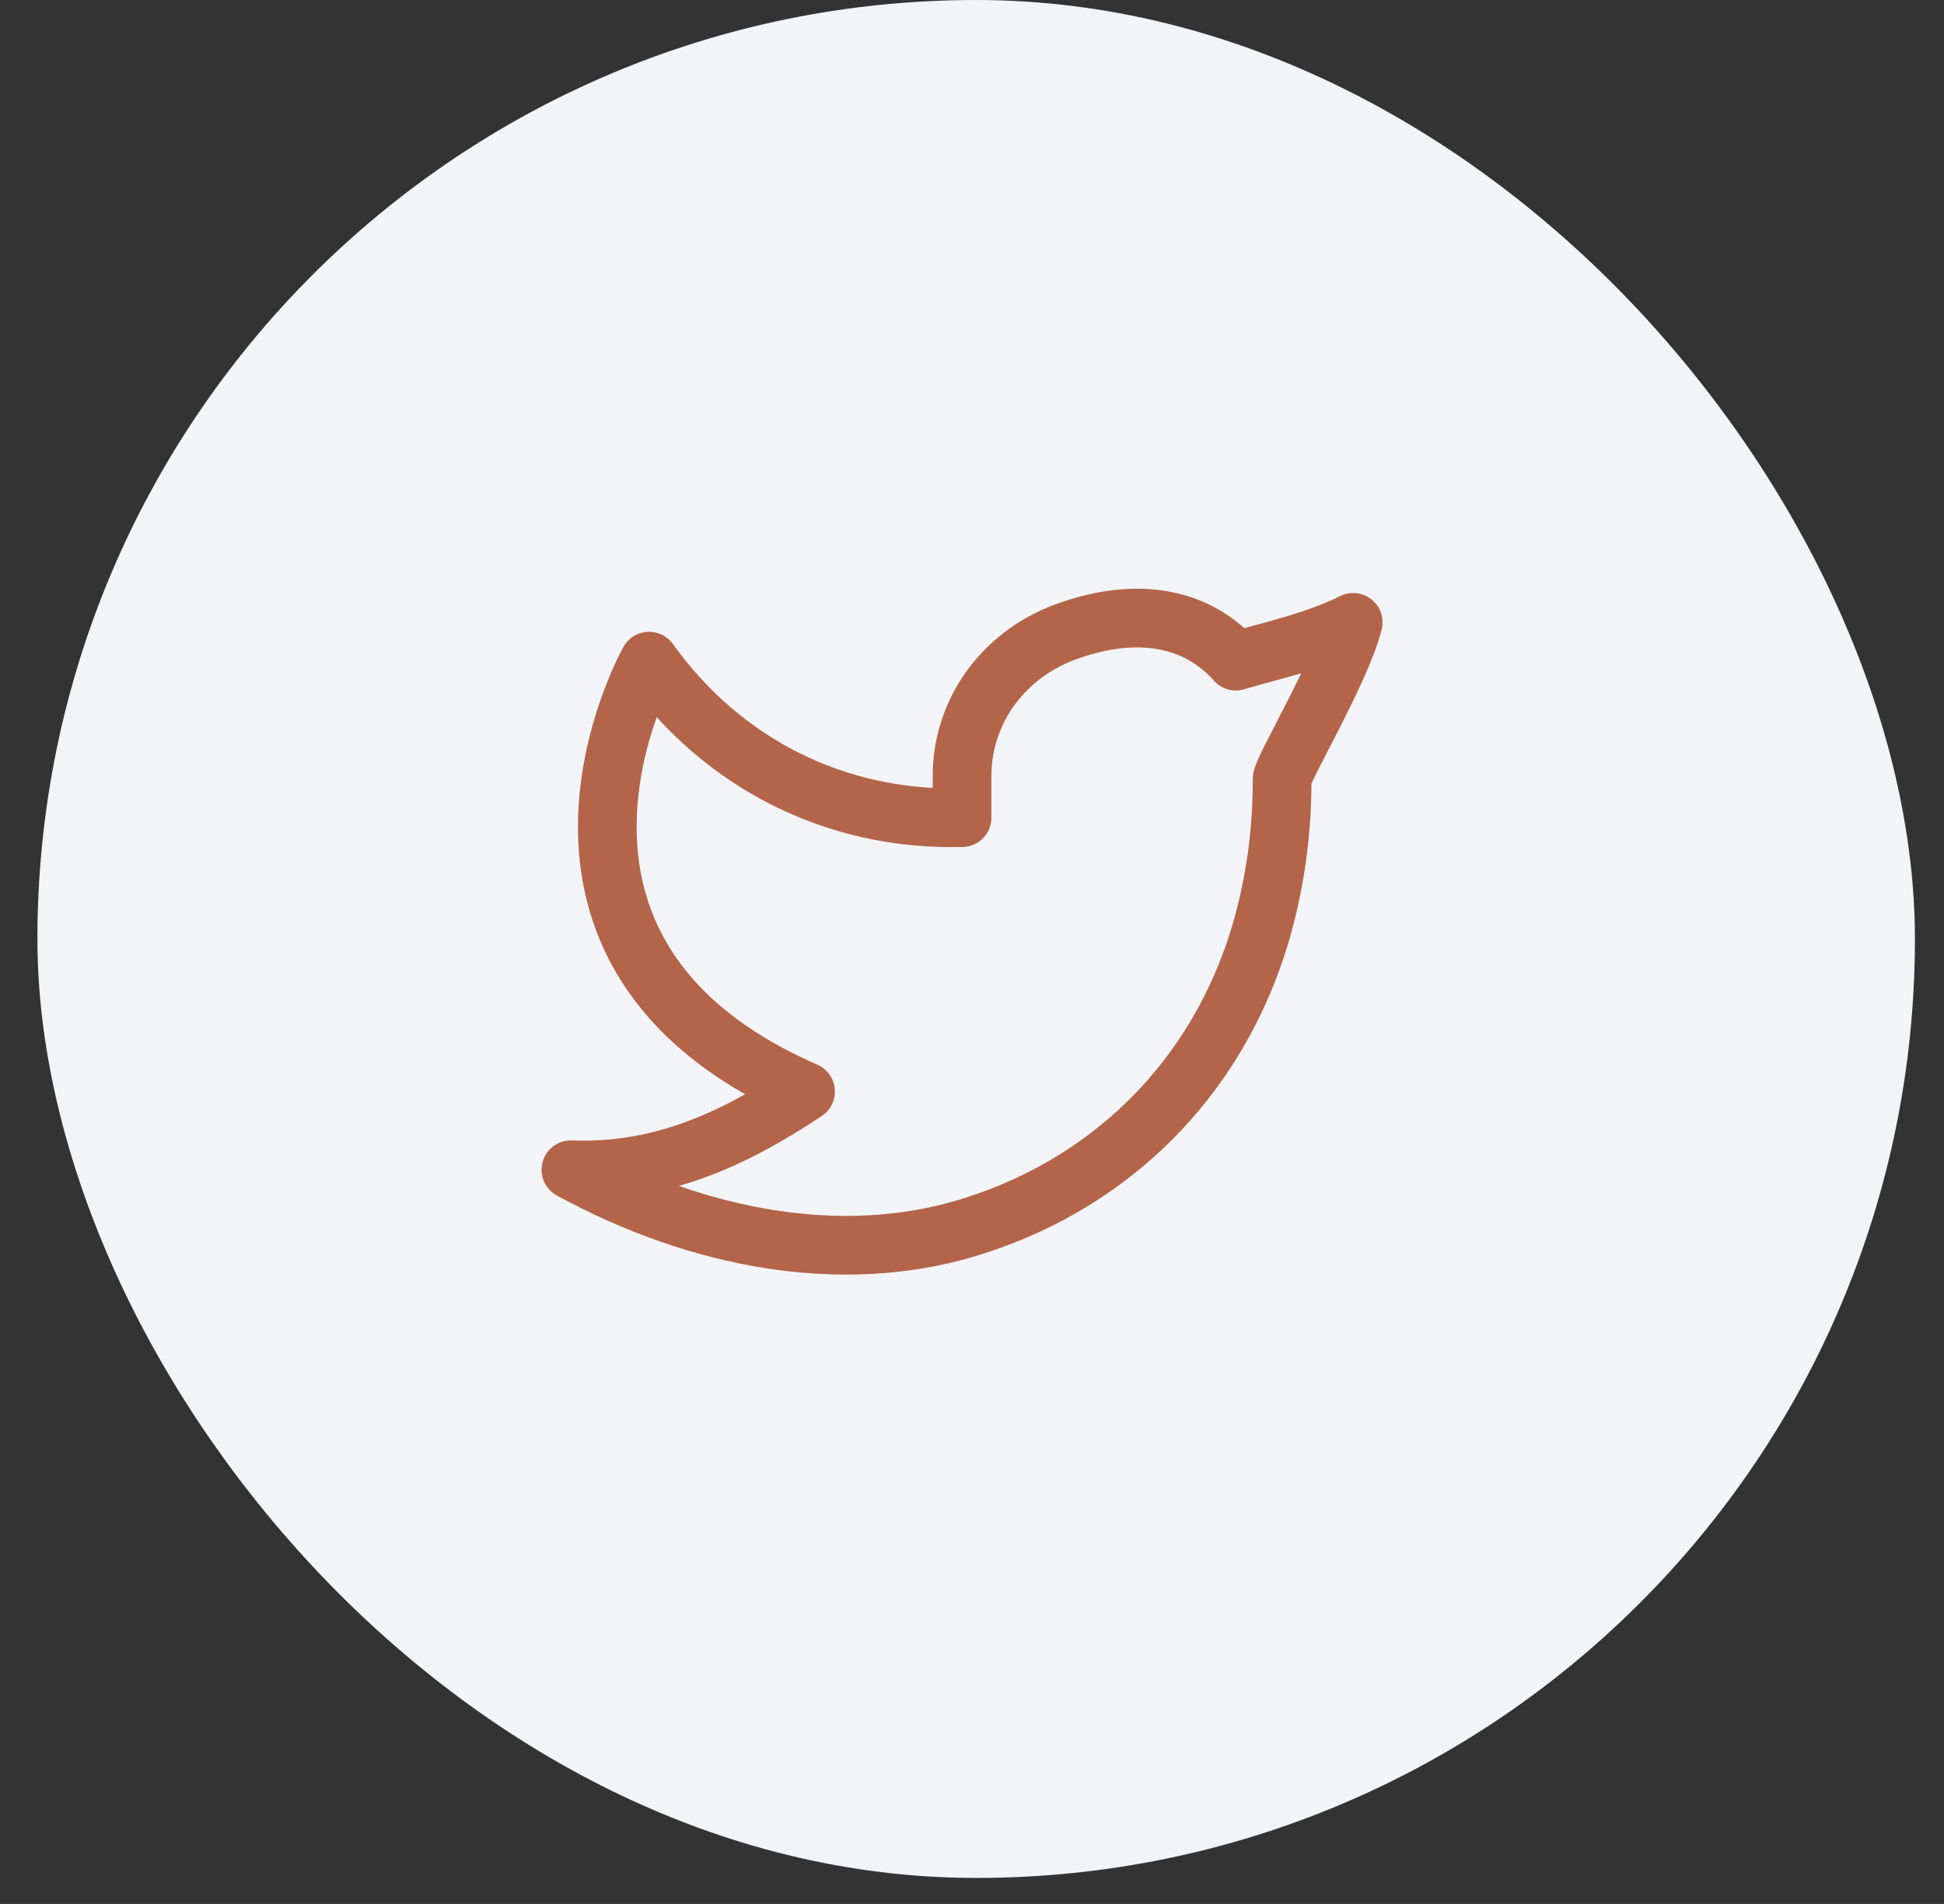
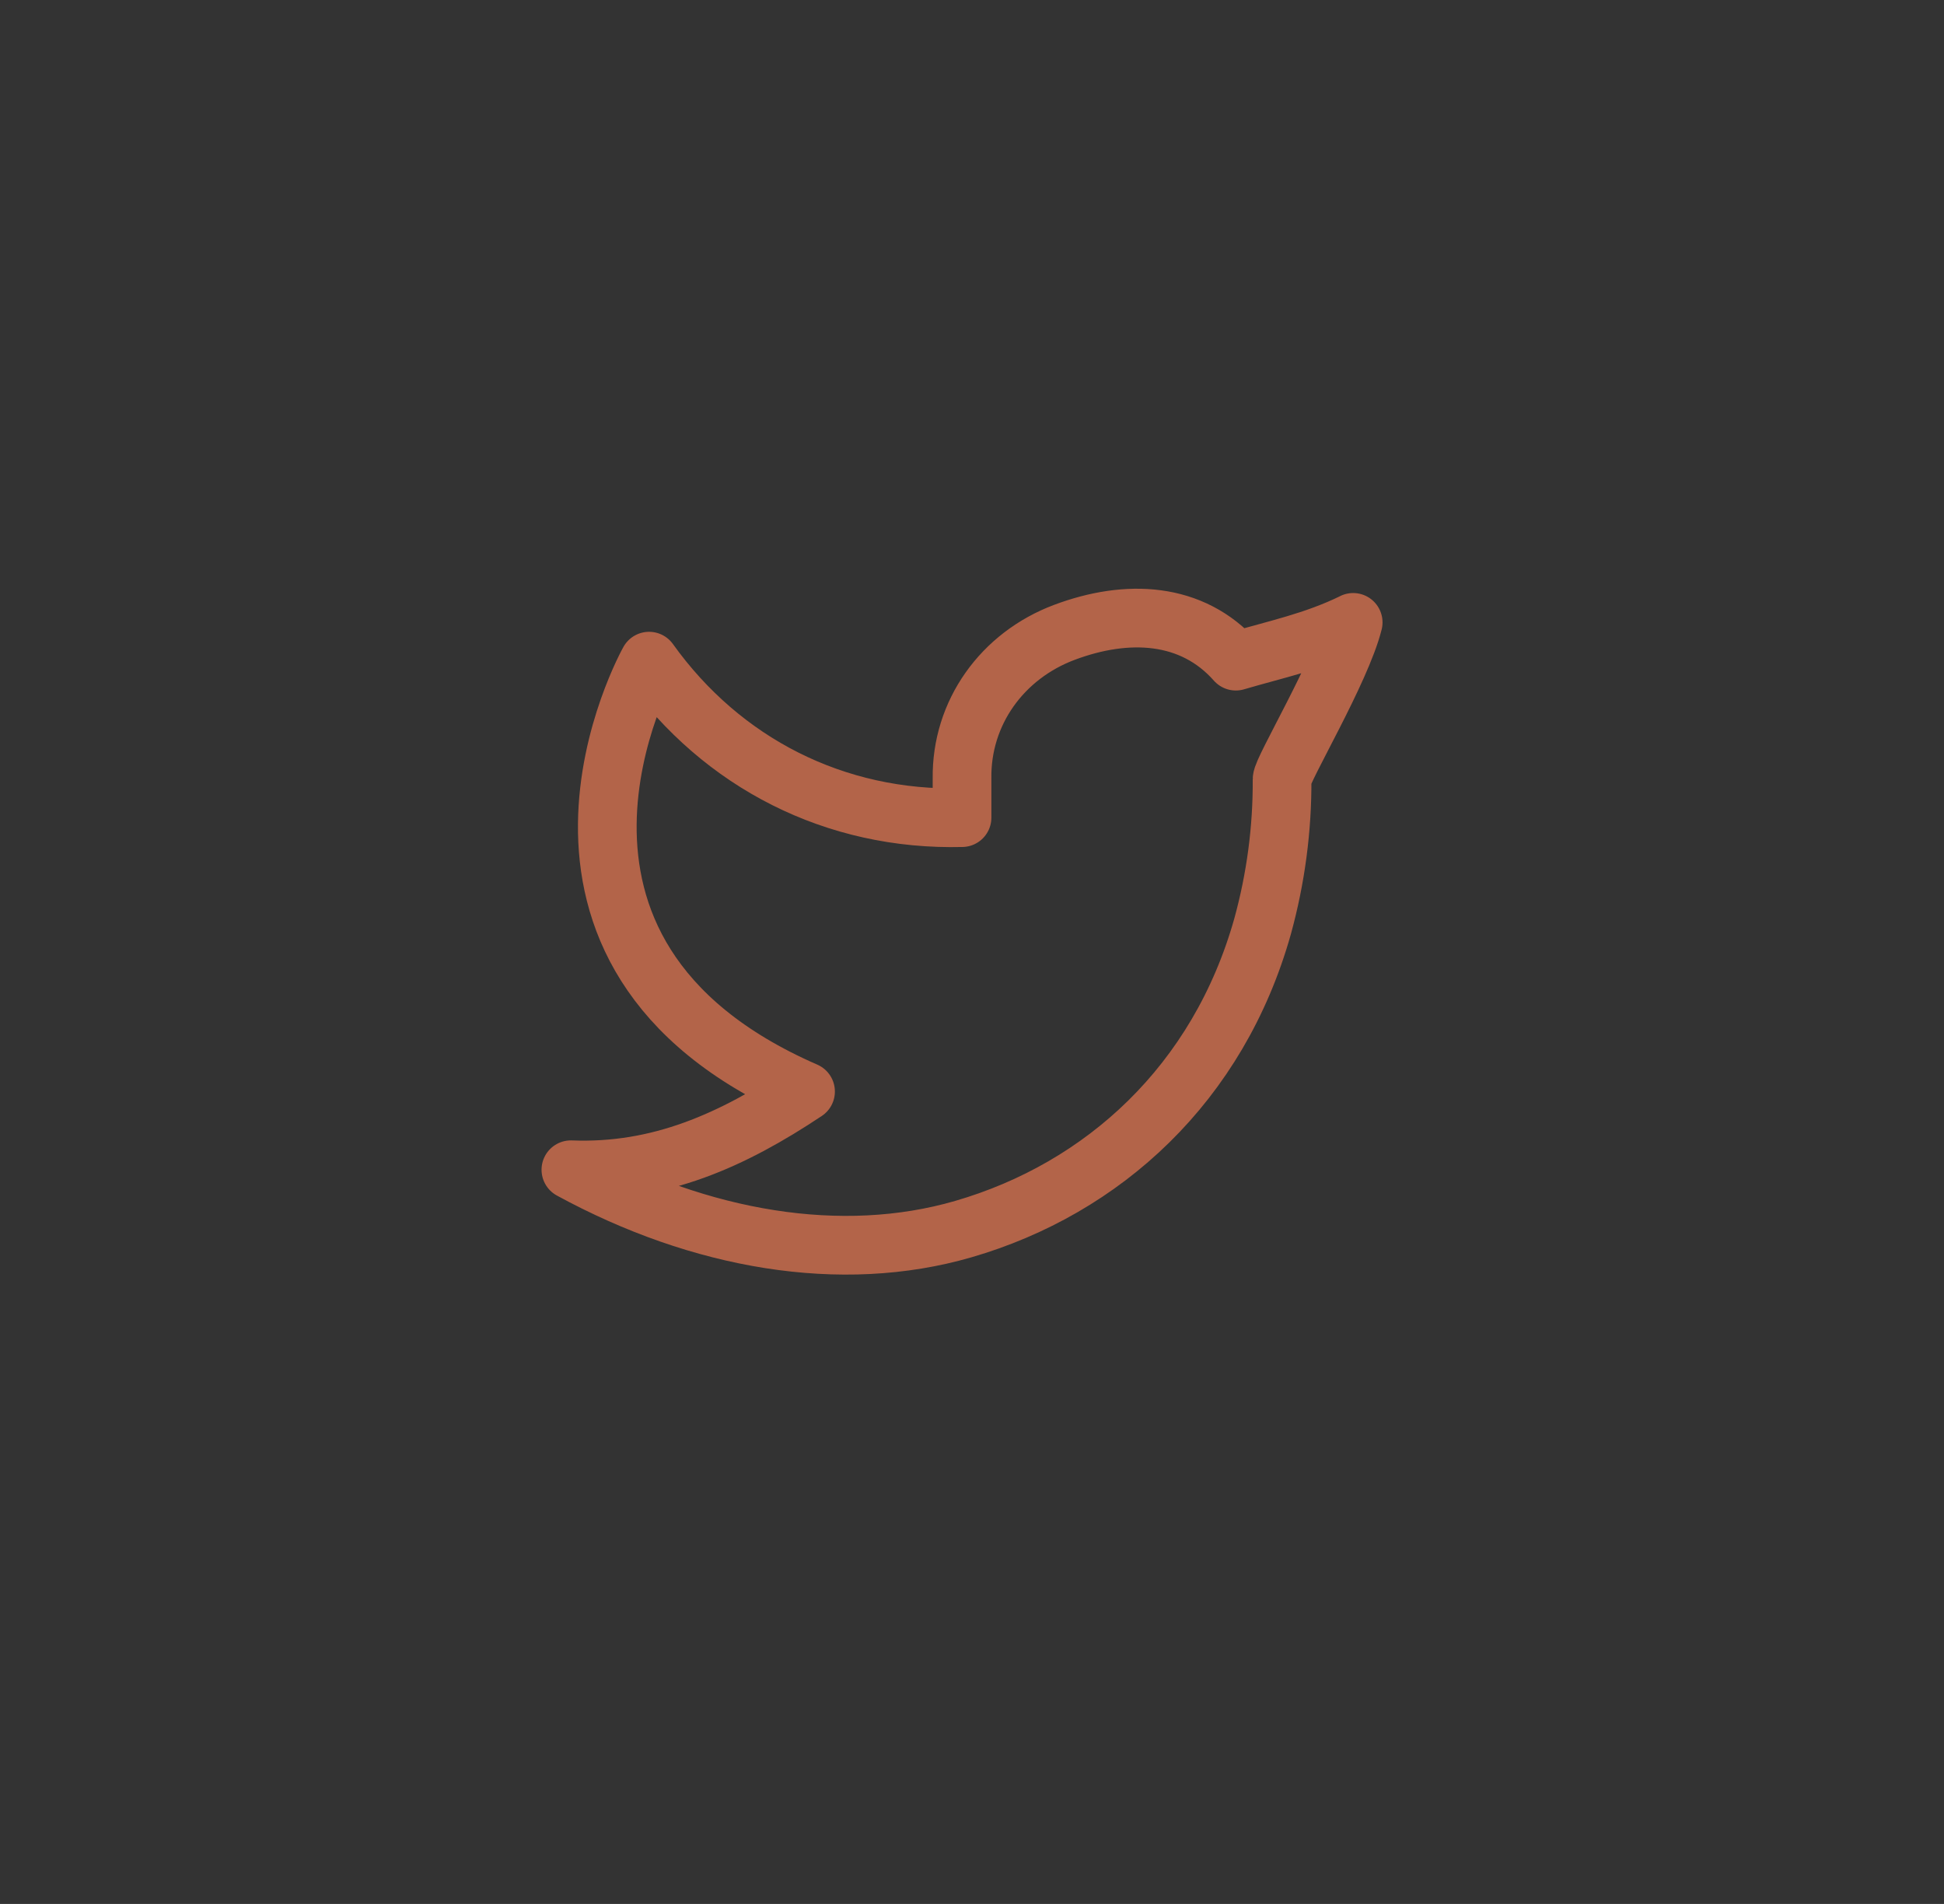
<svg xmlns="http://www.w3.org/2000/svg" width="48" height="47" viewBox="0 0 48 47" fill="none">
  <rect x="0" y="0" width="48" height="47" fill="#333333" stroke="none" />
-   <rect x="0.924" width="46.358" height="46.358" rx="23.179" fill="#F2F4F7" />
-   <path d="M33.412 15.365C32.446 15.838 31.499 16.03 30.514 16.321C29.432 15.099 27.826 15.031 26.284 15.609C24.742 16.186 23.731 17.599 23.754 19.218V20.184C20.62 20.264 17.828 18.837 16.027 16.321C16.027 16.321 11.988 23.5 19.89 26.945C18.082 28.149 16.279 28.961 14.096 28.876C17.291 30.617 20.772 31.216 23.787 30.341C27.244 29.337 30.085 26.746 31.176 22.864C31.501 21.683 31.663 20.464 31.656 19.239C31.654 18.999 33.114 16.562 33.412 15.364V15.365Z" stroke="#B36449" stroke-width="1.449" stroke-linecap="round" stroke-linejoin="round" />
+   <path d="M33.412 15.365C32.446 15.838 31.499 16.03 30.514 16.321C29.432 15.099 27.826 15.031 26.284 15.609C24.742 16.186 23.731 17.599 23.754 19.218V20.184C20.62 20.264 17.828 18.837 16.027 16.321C16.027 16.321 11.988 23.5 19.89 26.945C18.082 28.149 16.279 28.961 14.096 28.876C17.291 30.617 20.772 31.216 23.787 30.341C27.244 29.337 30.085 26.746 31.176 22.864C31.501 21.683 31.663 20.464 31.656 19.239C31.654 18.999 33.114 16.562 33.412 15.364V15.365" stroke="#B36449" stroke-width="1.449" stroke-linecap="round" stroke-linejoin="round" />
</svg>